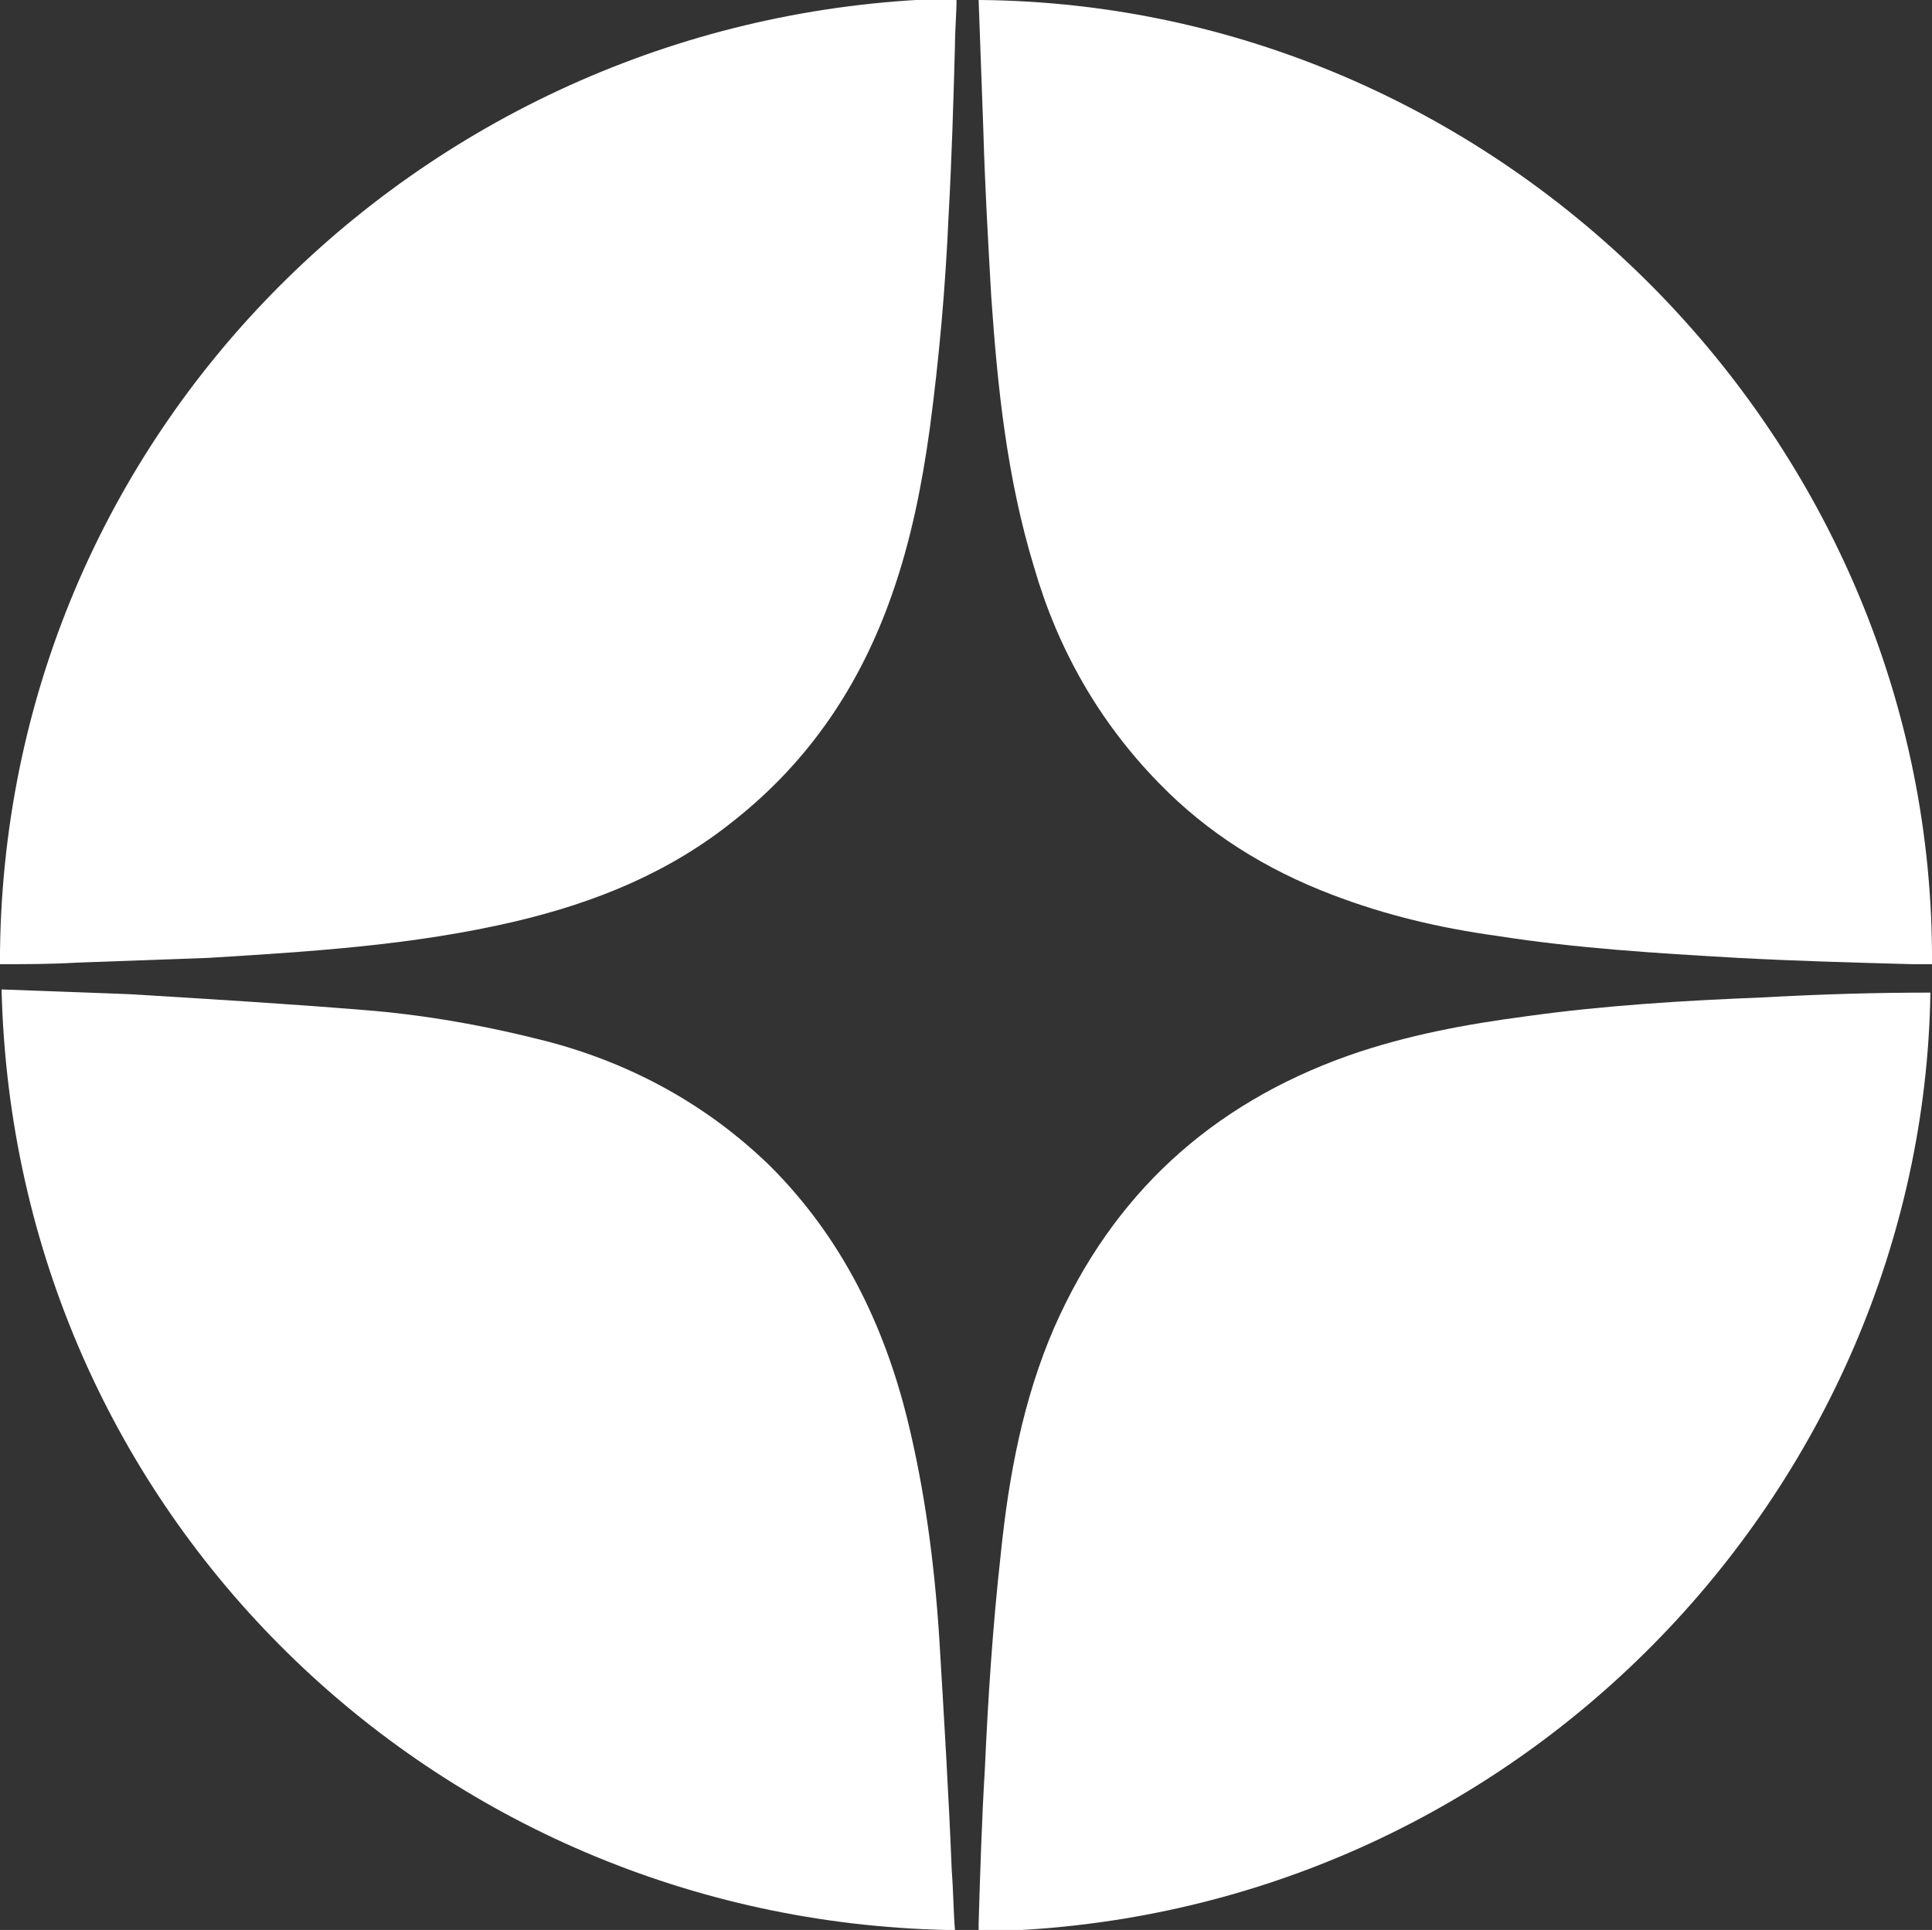
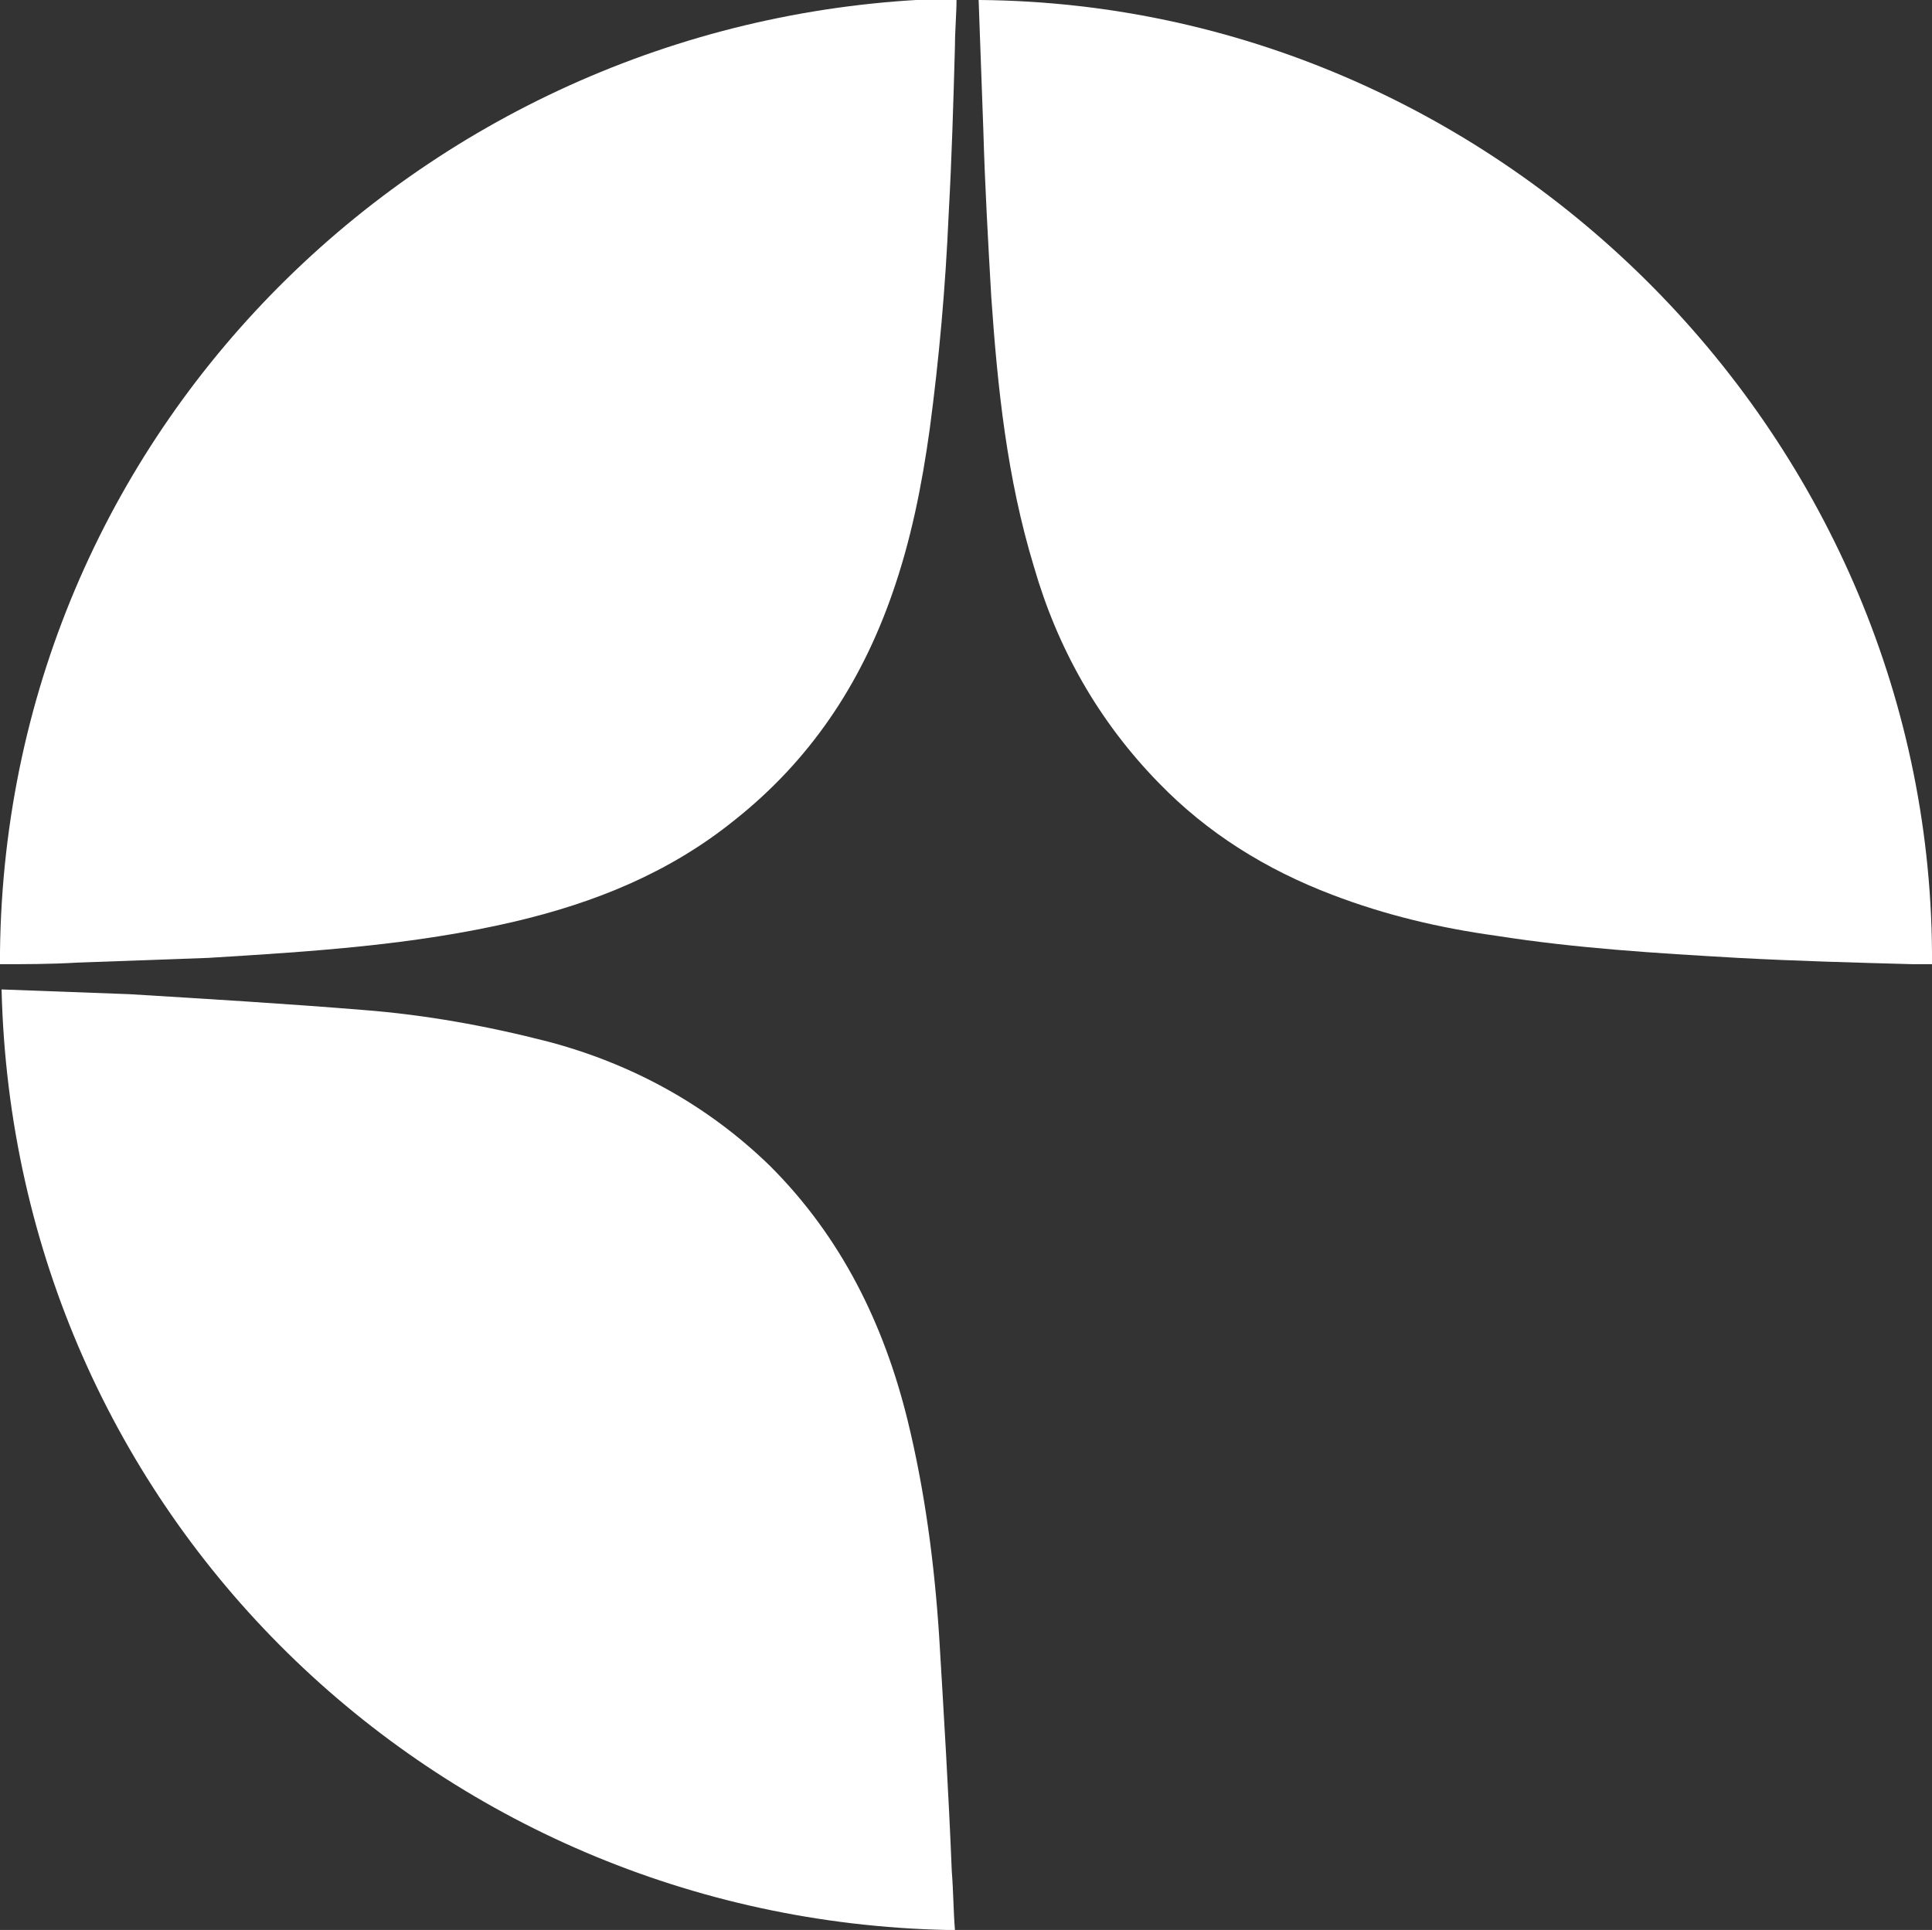
<svg xmlns="http://www.w3.org/2000/svg" id="Layer_1" x="0px" y="0px" width="122.4px" height="122.3px" viewBox="0 0 122.4 122.3" style="enable-background:new 0 0 122.4 122.3;" xml:space="preserve">
  <rect x="0" y="0" width="122.4" height="122.3" fill="#333333" stroke="none" />
  <style type="text/css"> .st0{fill:#FFFFFF;} .st1{fill:#4C98F2;} .st2{fill-rule:evenodd;clip-rule:evenodd;fill:#FFFFFF;} .st3{fill:#FF8080;} .st4{fill-rule:evenodd;clip-rule:evenodd;fill:#FF6555;} .st5{fill-rule:evenodd;clip-rule:evenodd;fill:#4C98F2;} .st6{fill-rule:evenodd;clip-rule:evenodd;fill:#FF8080;} .st7{fill-rule:evenodd;clip-rule:evenodd;fill:#80C4FF;} .st8{fill-rule:evenodd;clip-rule:evenodd;fill:#E3EEFF;} .st9{fill-rule:evenodd;clip-rule:evenodd;fill:#FFDBD8;} </style>
  <g>
-     <path class="st0" d="M111.8,63.2c-5,0.2-10.1,0.5-15.1,1.2c-3.8,0.5-7.6,1.2-11.3,2.5c-8.7,3.1-14.9,8.8-18.6,17.2 c-2,4.6-2.9,9.5-3.4,14.4c-0.5,4.5-0.8,9-1,13.5c-0.2,3.3-0.3,6.6-0.4,9.9c0,0.1,0,0.3,0,0.5c33.9-0.5,59.8-28,60.3-59.5 C118.9,62.9,115.4,63,111.8,63.2z" />
    <path class="st0" d="M4.9,61c2.8-0.1,5.5-0.2,8.3-0.3c6.5-0.4,13-0.8,19.4-2.3c5.1-1.2,9.8-3.1,13.9-6.4c4.8-3.8,8-8.6,10-14.3 c1.2-3.4,1.9-6.9,2.4-10.5c0.6-4.5,1-9,1.2-13.6c0.2-3.6,0.3-7.1,0.4-10.7c0-1,0.1-2,0.1-3C27.9,0.5,0.4,26.5,0,60.3 c0,0.3,0,0.6,0,0.8C1.6,61.1,3.2,61.1,4.9,61z" />
    <path class="st0" d="M62.3,8.3c0.1,3.5,0.3,7,0.5,10.5c0.4,5.8,1,11.5,2.7,17.1c1.5,5.2,4.1,9.8,7.9,13.7c3.1,3.2,6.8,5.5,11,7.1 c3.4,1.3,6.8,2.1,10.4,2.6c5.1,0.8,10.1,1.1,15.3,1.4c3.7,0.2,7.4,0.3,11.1,0.4c0.4,0,0.8,0,1.2,0C122.6,28,95.3,0.3,62.1,0 c0,0-0.1,0-0.1,0C62.1,2.8,62.2,5.6,62.3,8.3z" />
    <path class="st0" d="M60.3,118.6c-0.2-5-0.5-9.9-0.8-14.9c-0.3-4.6-0.9-9.2-2-13.7c-1.5-6.1-4.2-11.6-8.7-16.1 c-4-3.9-8.8-6.5-14.1-7.9C30.8,65,26.9,64.3,23,64c-4.9-0.4-9.9-0.7-14.8-1c-2.7-0.1-5.4-0.2-8.1-0.3C0.9,96,27.6,121.6,60,122.3 c0.2,0,0.3,0,0.5,0C60.4,121.1,60.4,119.8,60.3,118.6z" />
  </g>
</svg>